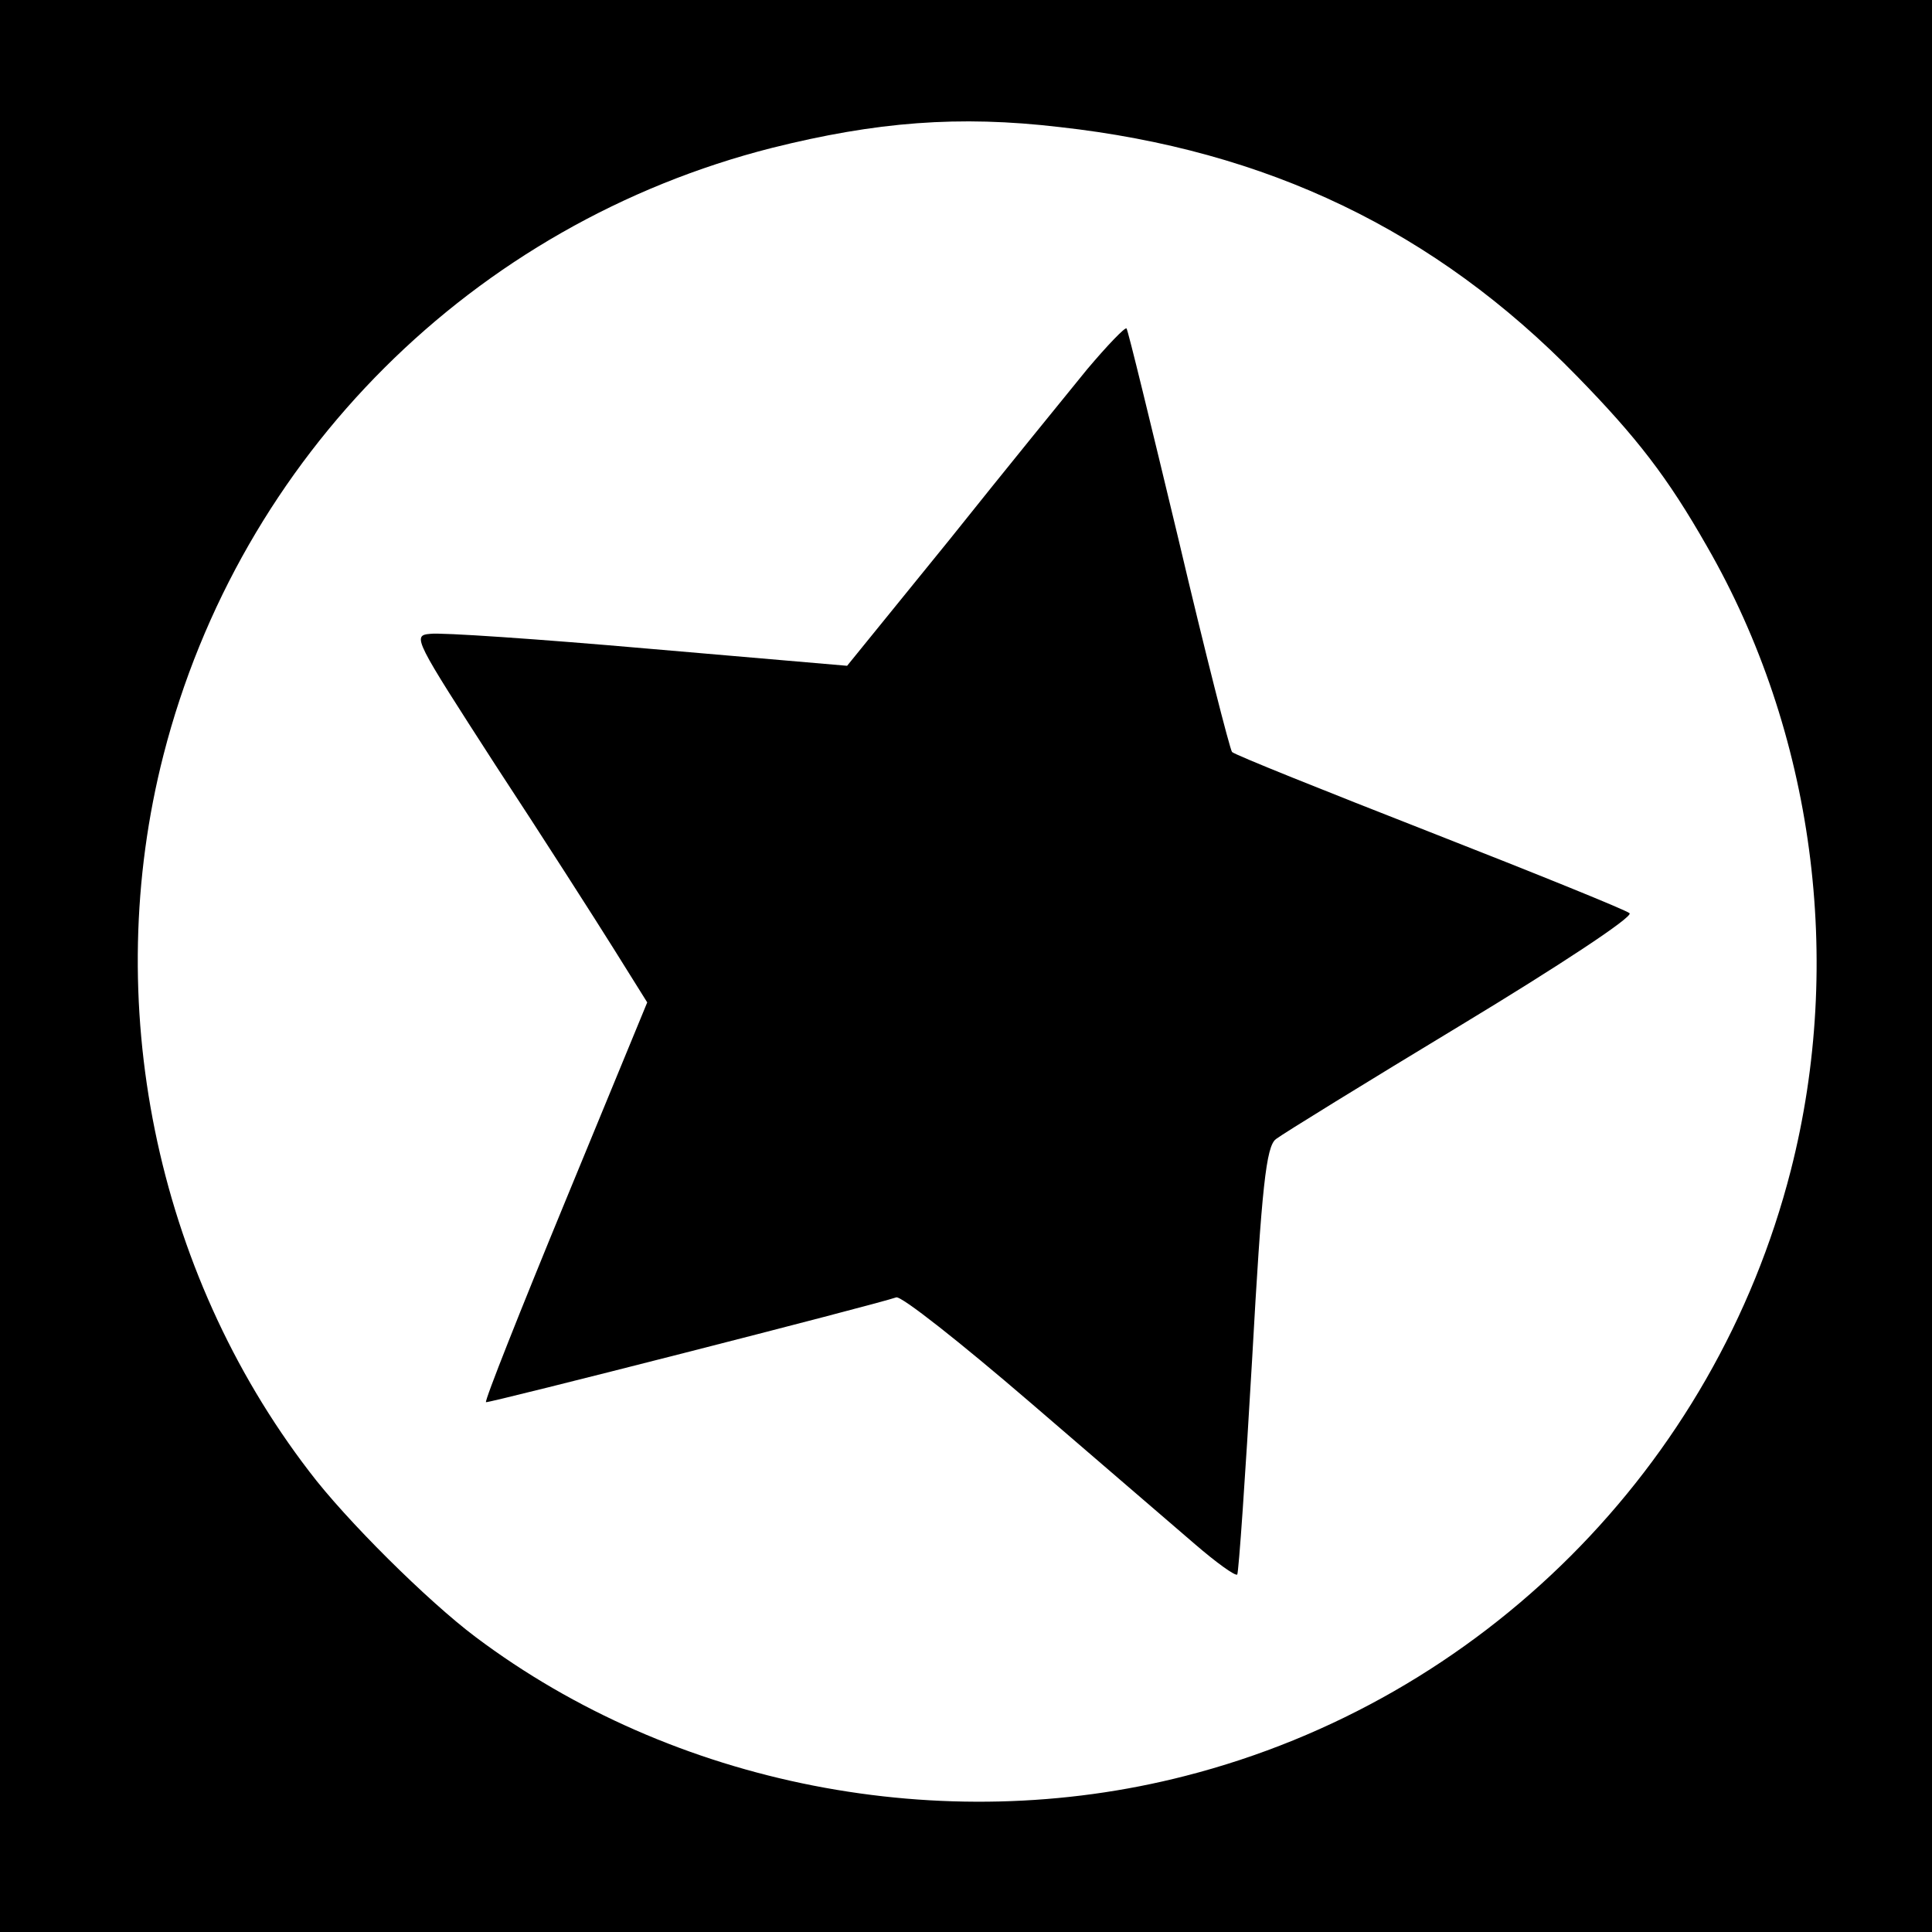
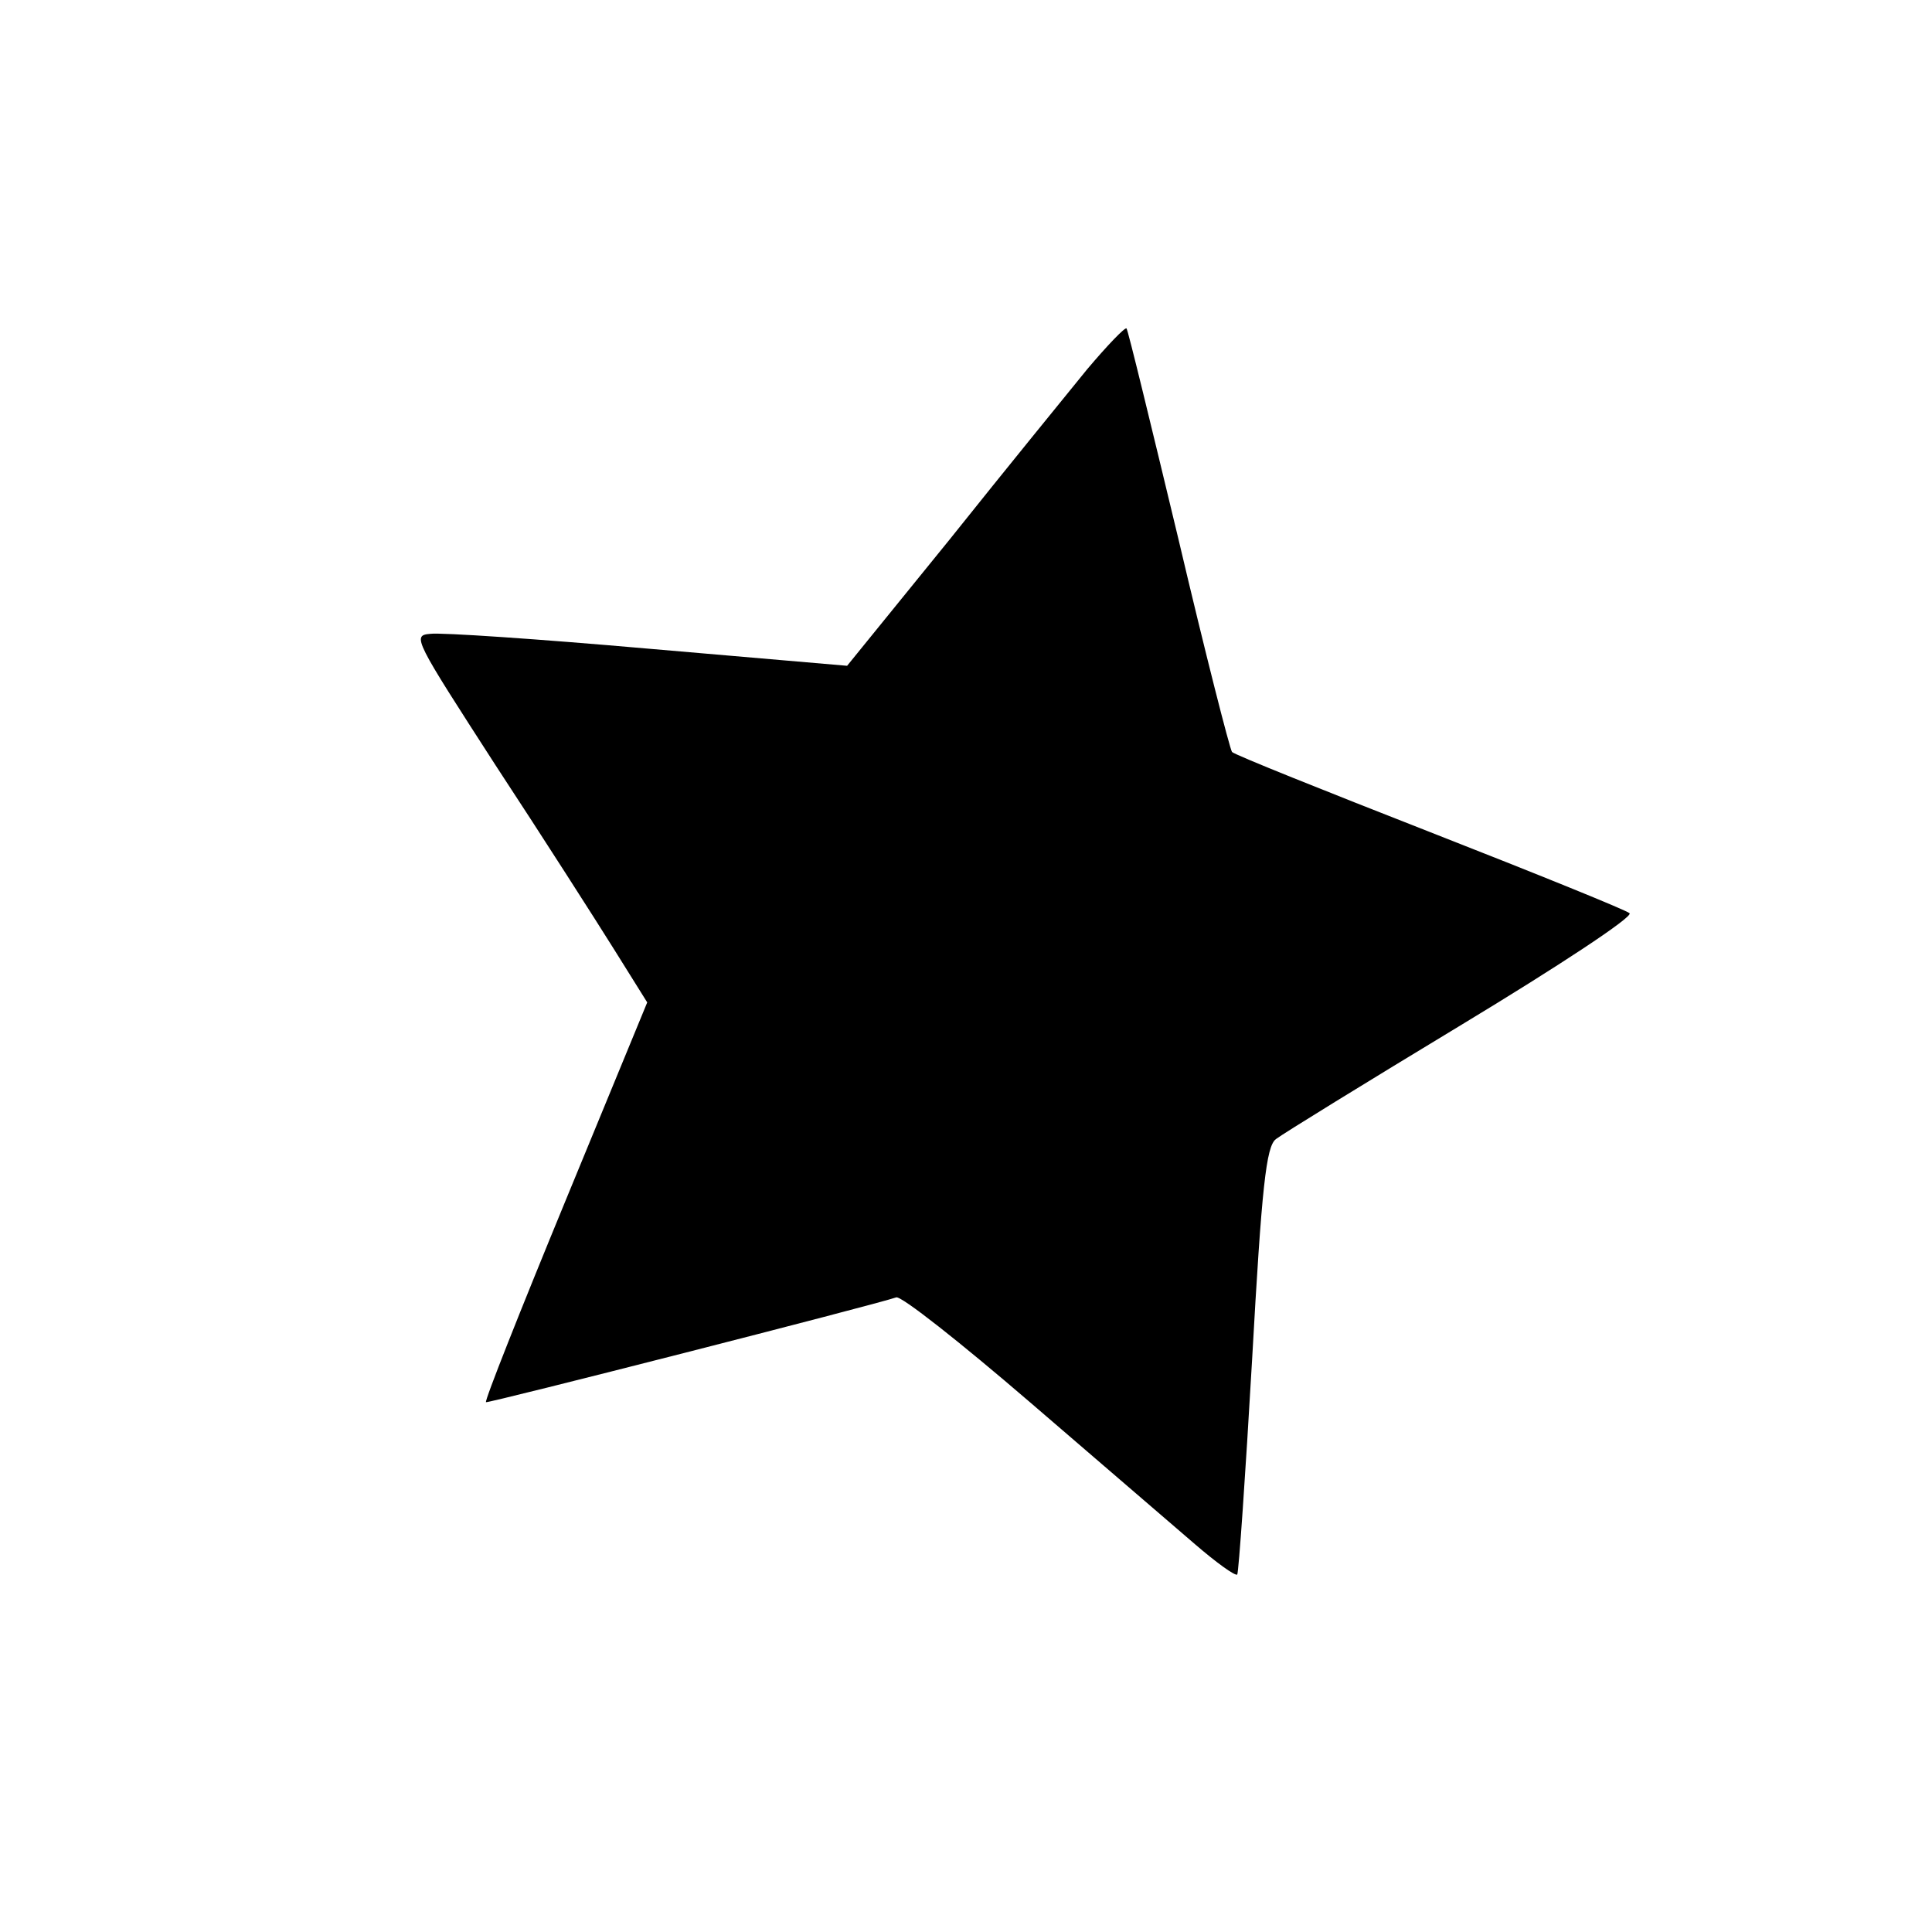
<svg xmlns="http://www.w3.org/2000/svg" version="1" width="346.667" height="346.667" viewBox="0 0 260 260">
-   <path d="M0 130v130h260V0H0v130zM142.6 17.1c27.9 3.1 50.5 13.9 69.6 33.5 8.1 8.3 12.2 13.6 17.5 22.9 14.4 25 18.5 55.8 11.3 84-10.2 39.9-41.6 71.3-81.5 81.5-32.7 8.4-68.9 1.3-95.5-18.7-6.4-4.8-17.5-15.8-22.4-22.3-20.7-27-28.1-63.2-19.6-96.4 10.3-40.2 41.7-71.5 81.9-81.7 14-3.5 25.1-4.4 38.7-2.8z" />
  <path d="M146.3 49.7c-2.6 3.2-11 13.5-18.5 22.9l-13.8 17-26.7-2.3c-14.8-1.3-28-2.2-29.4-2-2.5.2-2.1.8 8.8 17.7 6.3 9.6 13.4 20.7 15.9 24.7l4.5 7.2-11 26.7c-6.1 14.8-10.9 26.9-10.7 27.1.2.2 52.3-13.1 55.2-14.1.6-.3 8.7 6.1 18 14.1s19.3 16.6 22.2 19.1c2.9 2.5 5.4 4.3 5.7 4.1.2-.3 1.1-13.3 2-28.9 1.3-23.4 1.9-28.7 3.2-29.7.9-.7 12.1-7.6 25-15.4 12.9-7.8 23.1-14.5 22.6-15-.4-.4-12.5-5.3-26.8-10.9-14.3-5.6-26.3-10.4-26.7-10.8-.3-.4-3.6-13.3-7.2-28.6-3.7-15.4-6.8-28.2-7-28.4-.2-.2-2.6 2.3-5.3 5.5z" />
</svg>